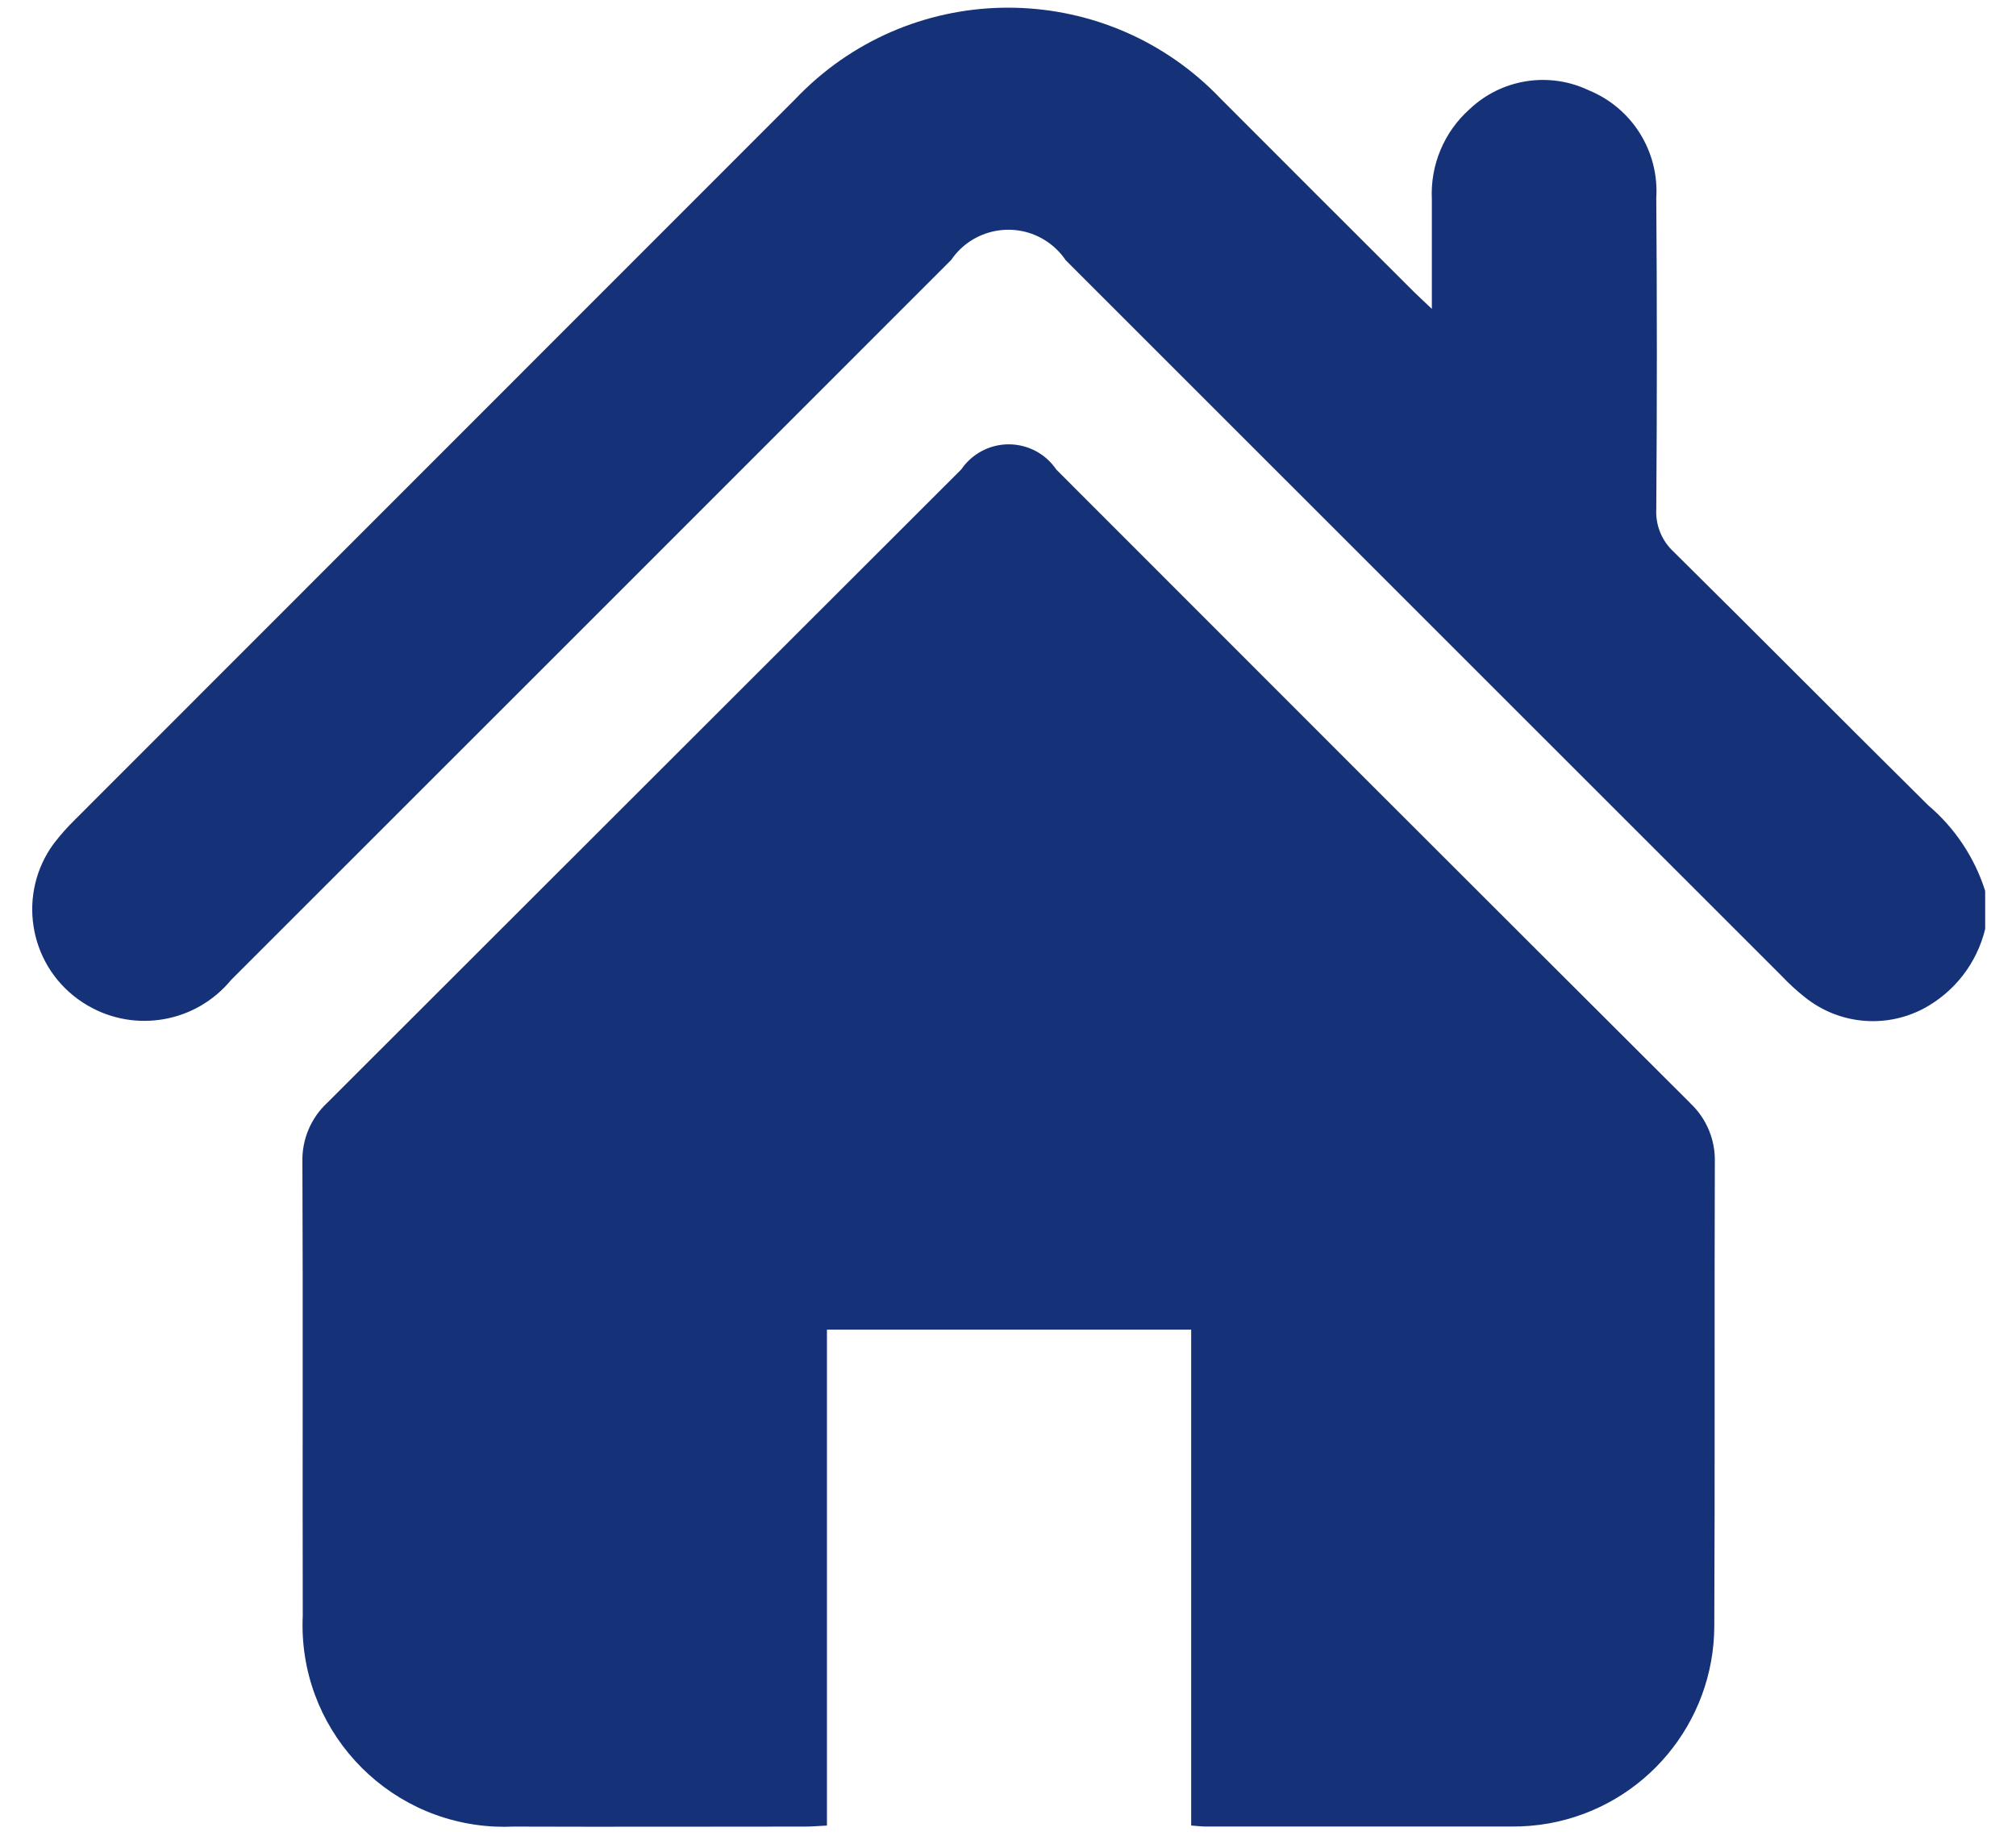
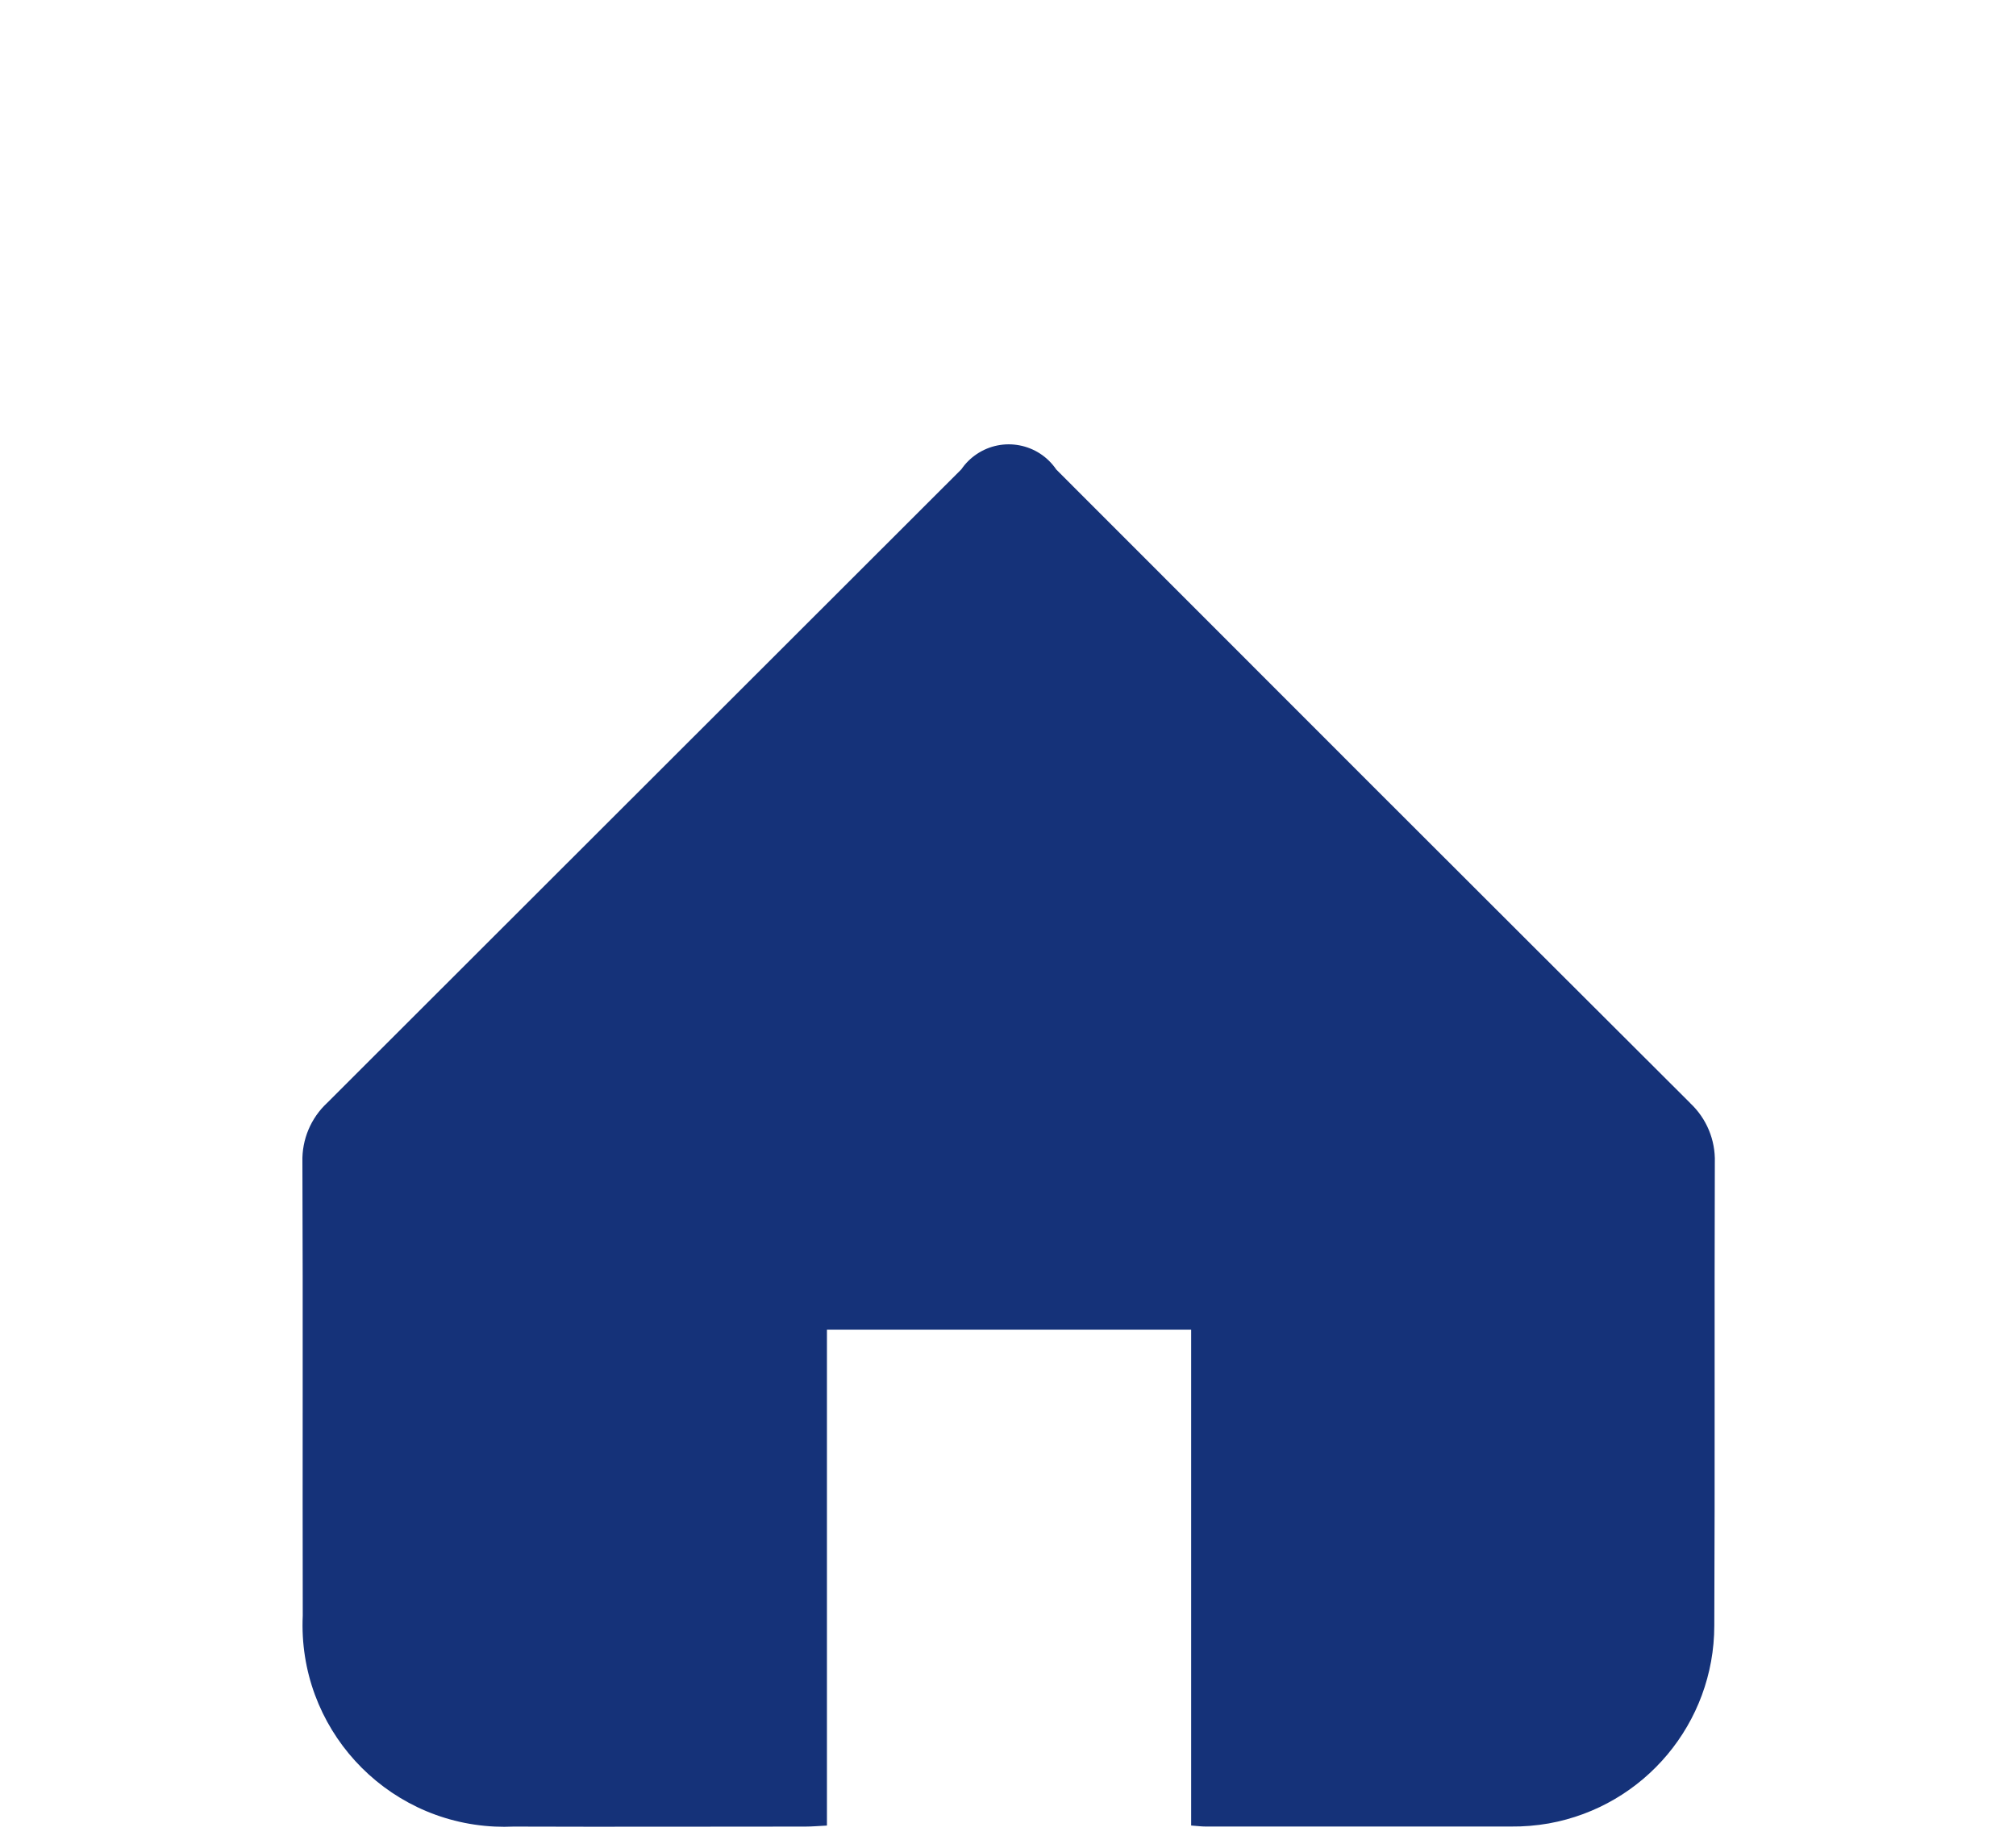
<svg xmlns="http://www.w3.org/2000/svg" id="_イヤー_2" width="164" height="150" viewBox="0 0 164 150">
  <g id="_ループ_624">
-     <path id="_ス_2887" d="M156.835,65.497c-6.911-6.84-13.76-13.76-20.663-20.584-.981-.894-1.508-2.182-1.435-3.507,.063-8.429,.063-16.859,0-25.29,.241-3.804-1.974-7.336-5.504-8.775-3.236-1.535-7.083-.923-9.683,1.541-2.079,1.856-3.208,4.552-3.07,7.336v8.912c-.668-.633-1.077-1.006-1.47-1.396-5.242-5.229-10.472-10.457-15.69-15.686-9.093-9.558-24.212-9.936-33.77-.843-.302,.288-.597,.583-.884,.886C45.151,27.618,25.632,47.146,6.109,66.677c-.626,.614-1.208,1.27-1.742,1.966-2.949,4.03-2.073,9.688,1.957,12.637,.263,.192,.536,.37,.818,.533,3.873,2.258,8.811,1.374,11.66-2.088,19.533-19.523,39.059-39.048,58.576-58.576,1.752-2.568,5.255-3.23,7.823-1.478,.589,.402,1.096,.911,1.494,1.502,19.428,19.426,38.853,38.846,58.274,58.262,.568,.601,1.179,1.161,1.828,1.675,2.729,2.212,6.509,2.596,9.628,.979,2.545-1.341,4.391-3.711,5.067-6.506v-3.102c-.863-2.72-2.478-5.141-4.659-6.982" fill="#153279" />
    <path id="_ス_2888" d="M137.489,89.738c-17.206-17.161-34.392-34.34-51.559-51.535-1.448-2.137-4.355-2.695-6.492-1.246-.484,.328-.902,.744-1.233,1.227-17.19,17.18-34.383,34.358-51.579,51.535-1.335,1.237-2.072,2.989-2.025,4.808,.051,12.309,0,24.614,.028,36.923-.42,9.057,6.582,16.74,15.639,17.16,.505,.023,1.012,.024,1.517,0,7.91,.028,15.823,0,23.733,0,.543,0,1.085-.051,1.753-.083v-40.347h29.63v40.343c.487,.035,.837,.083,1.179,.083h24.822c1.034,.011,2.067-.074,3.086-.252,7.791-1.4,13.462-8.175,13.469-16.091,.059-12.58,0-25.133,.043-37.697,.054-1.819-.676-3.573-2.005-4.816" fill="#153279" />
  </g>
</svg>